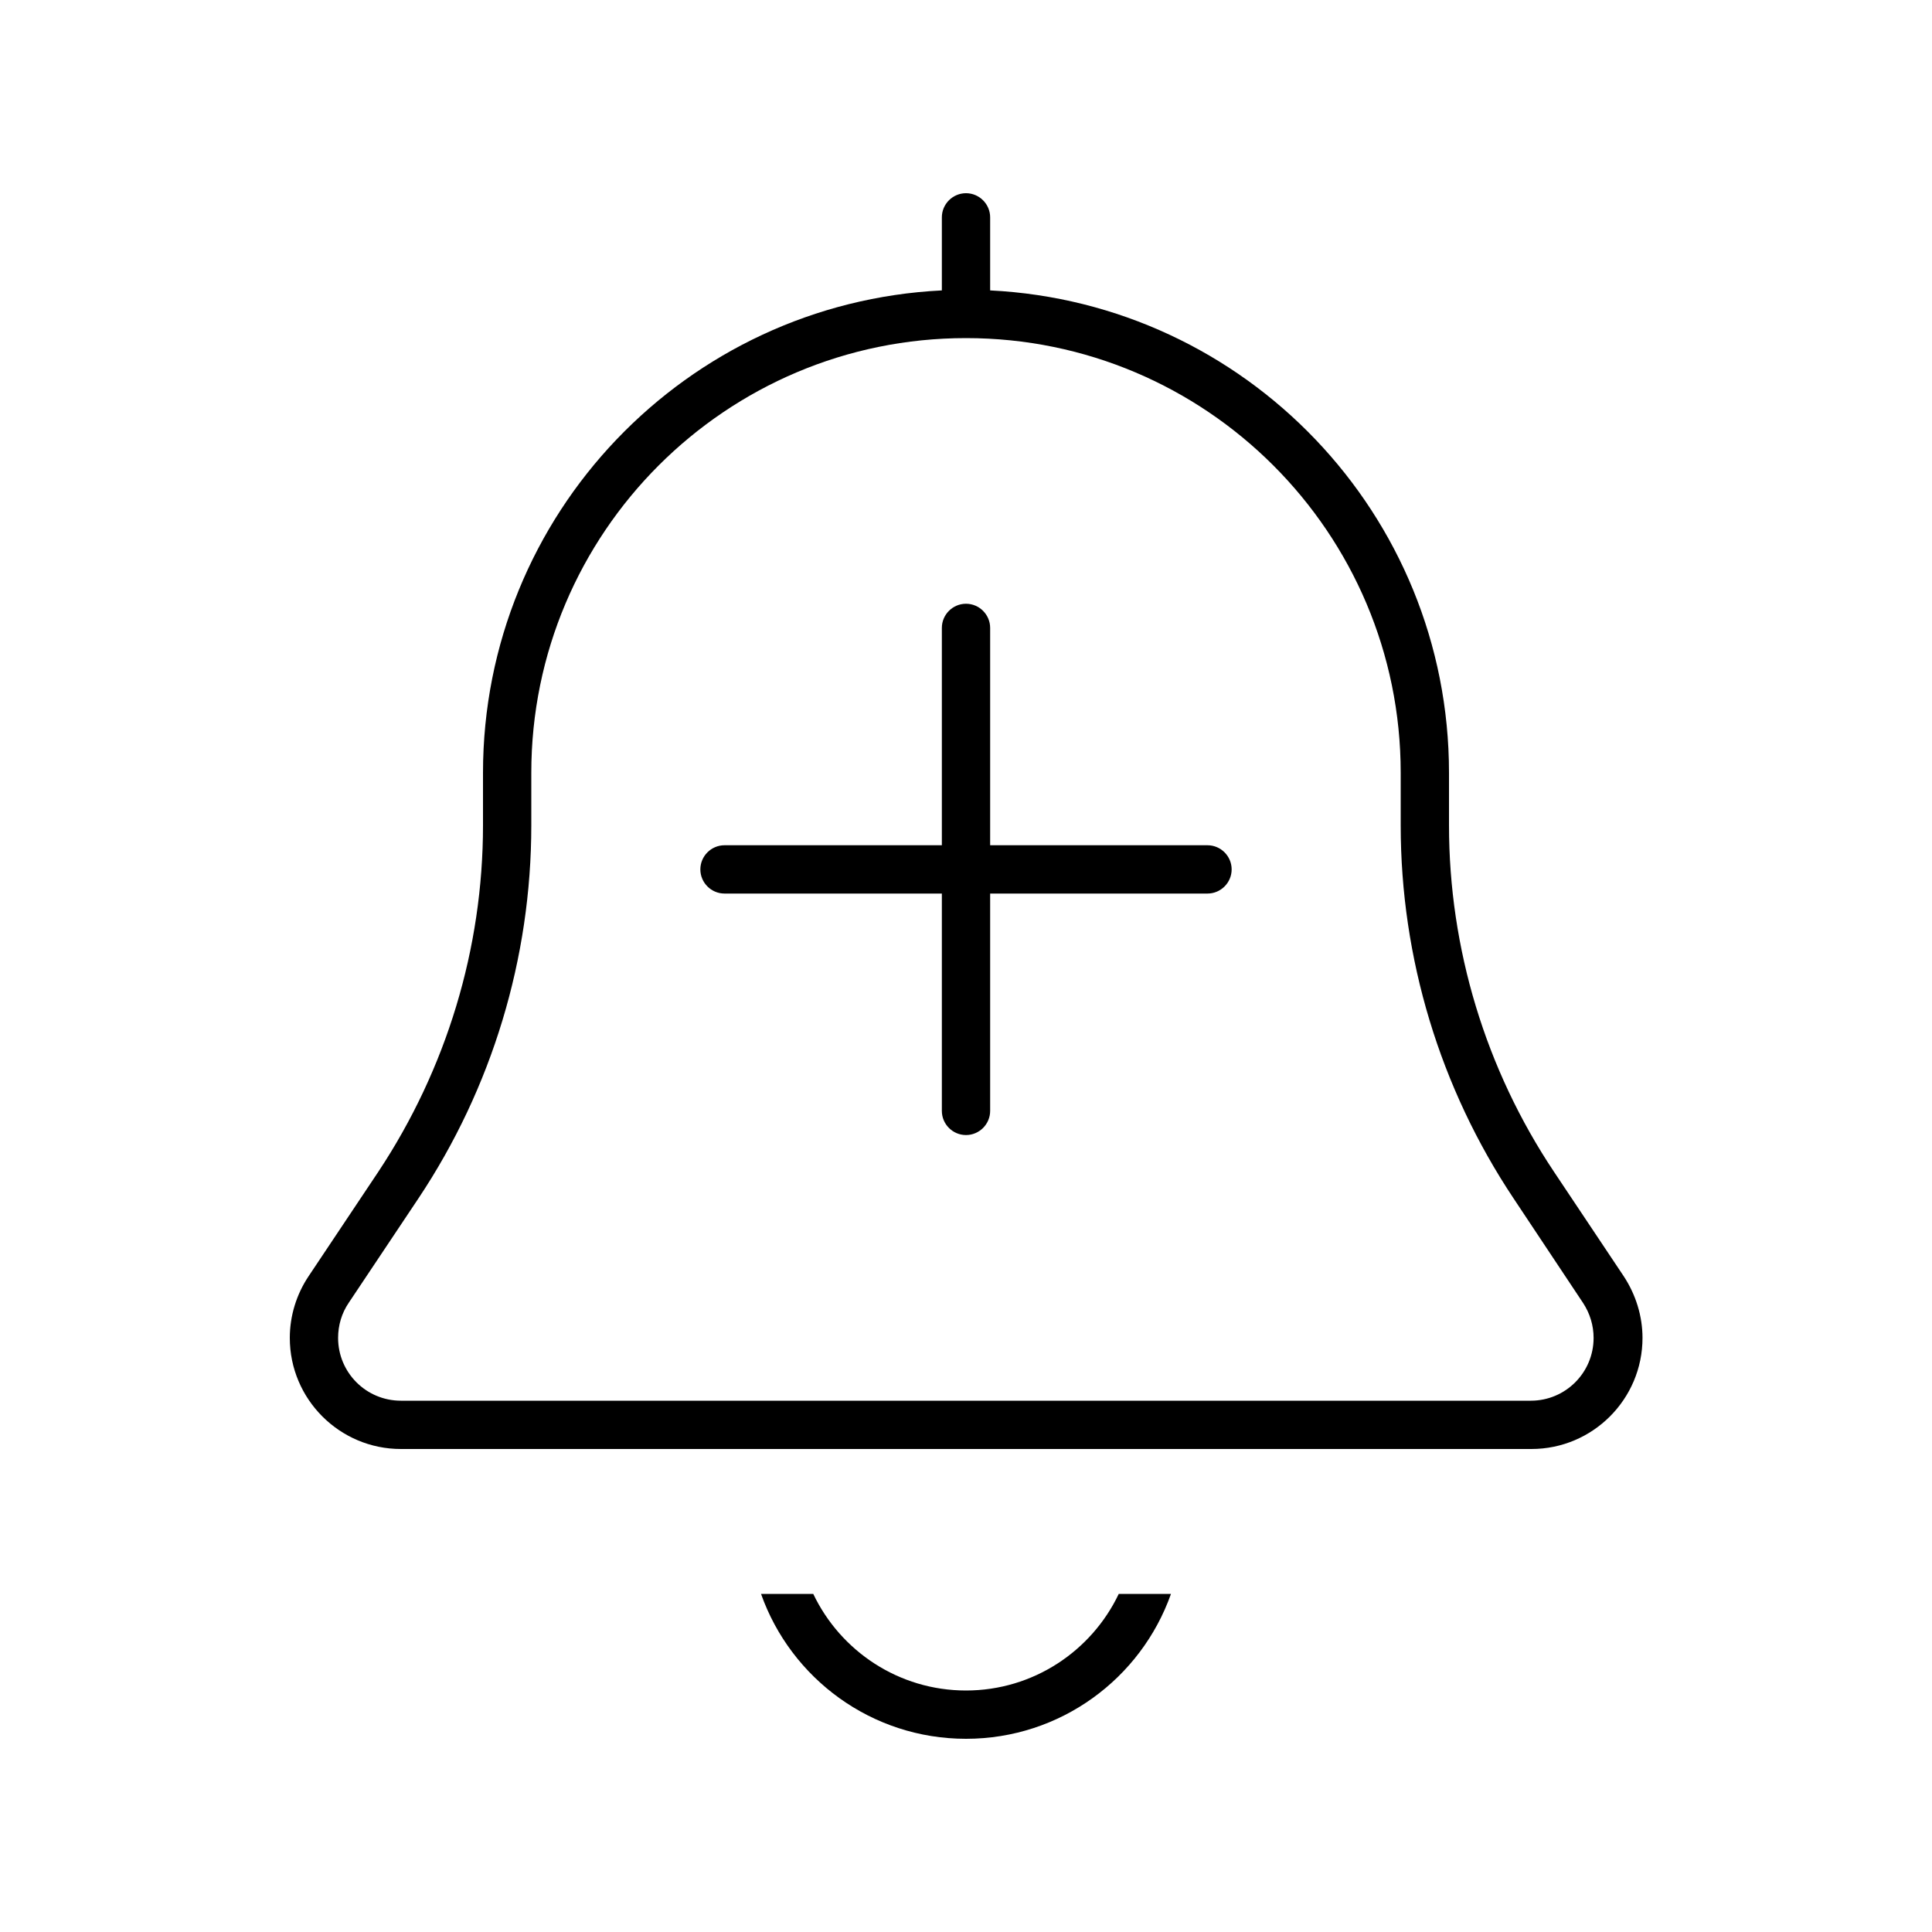
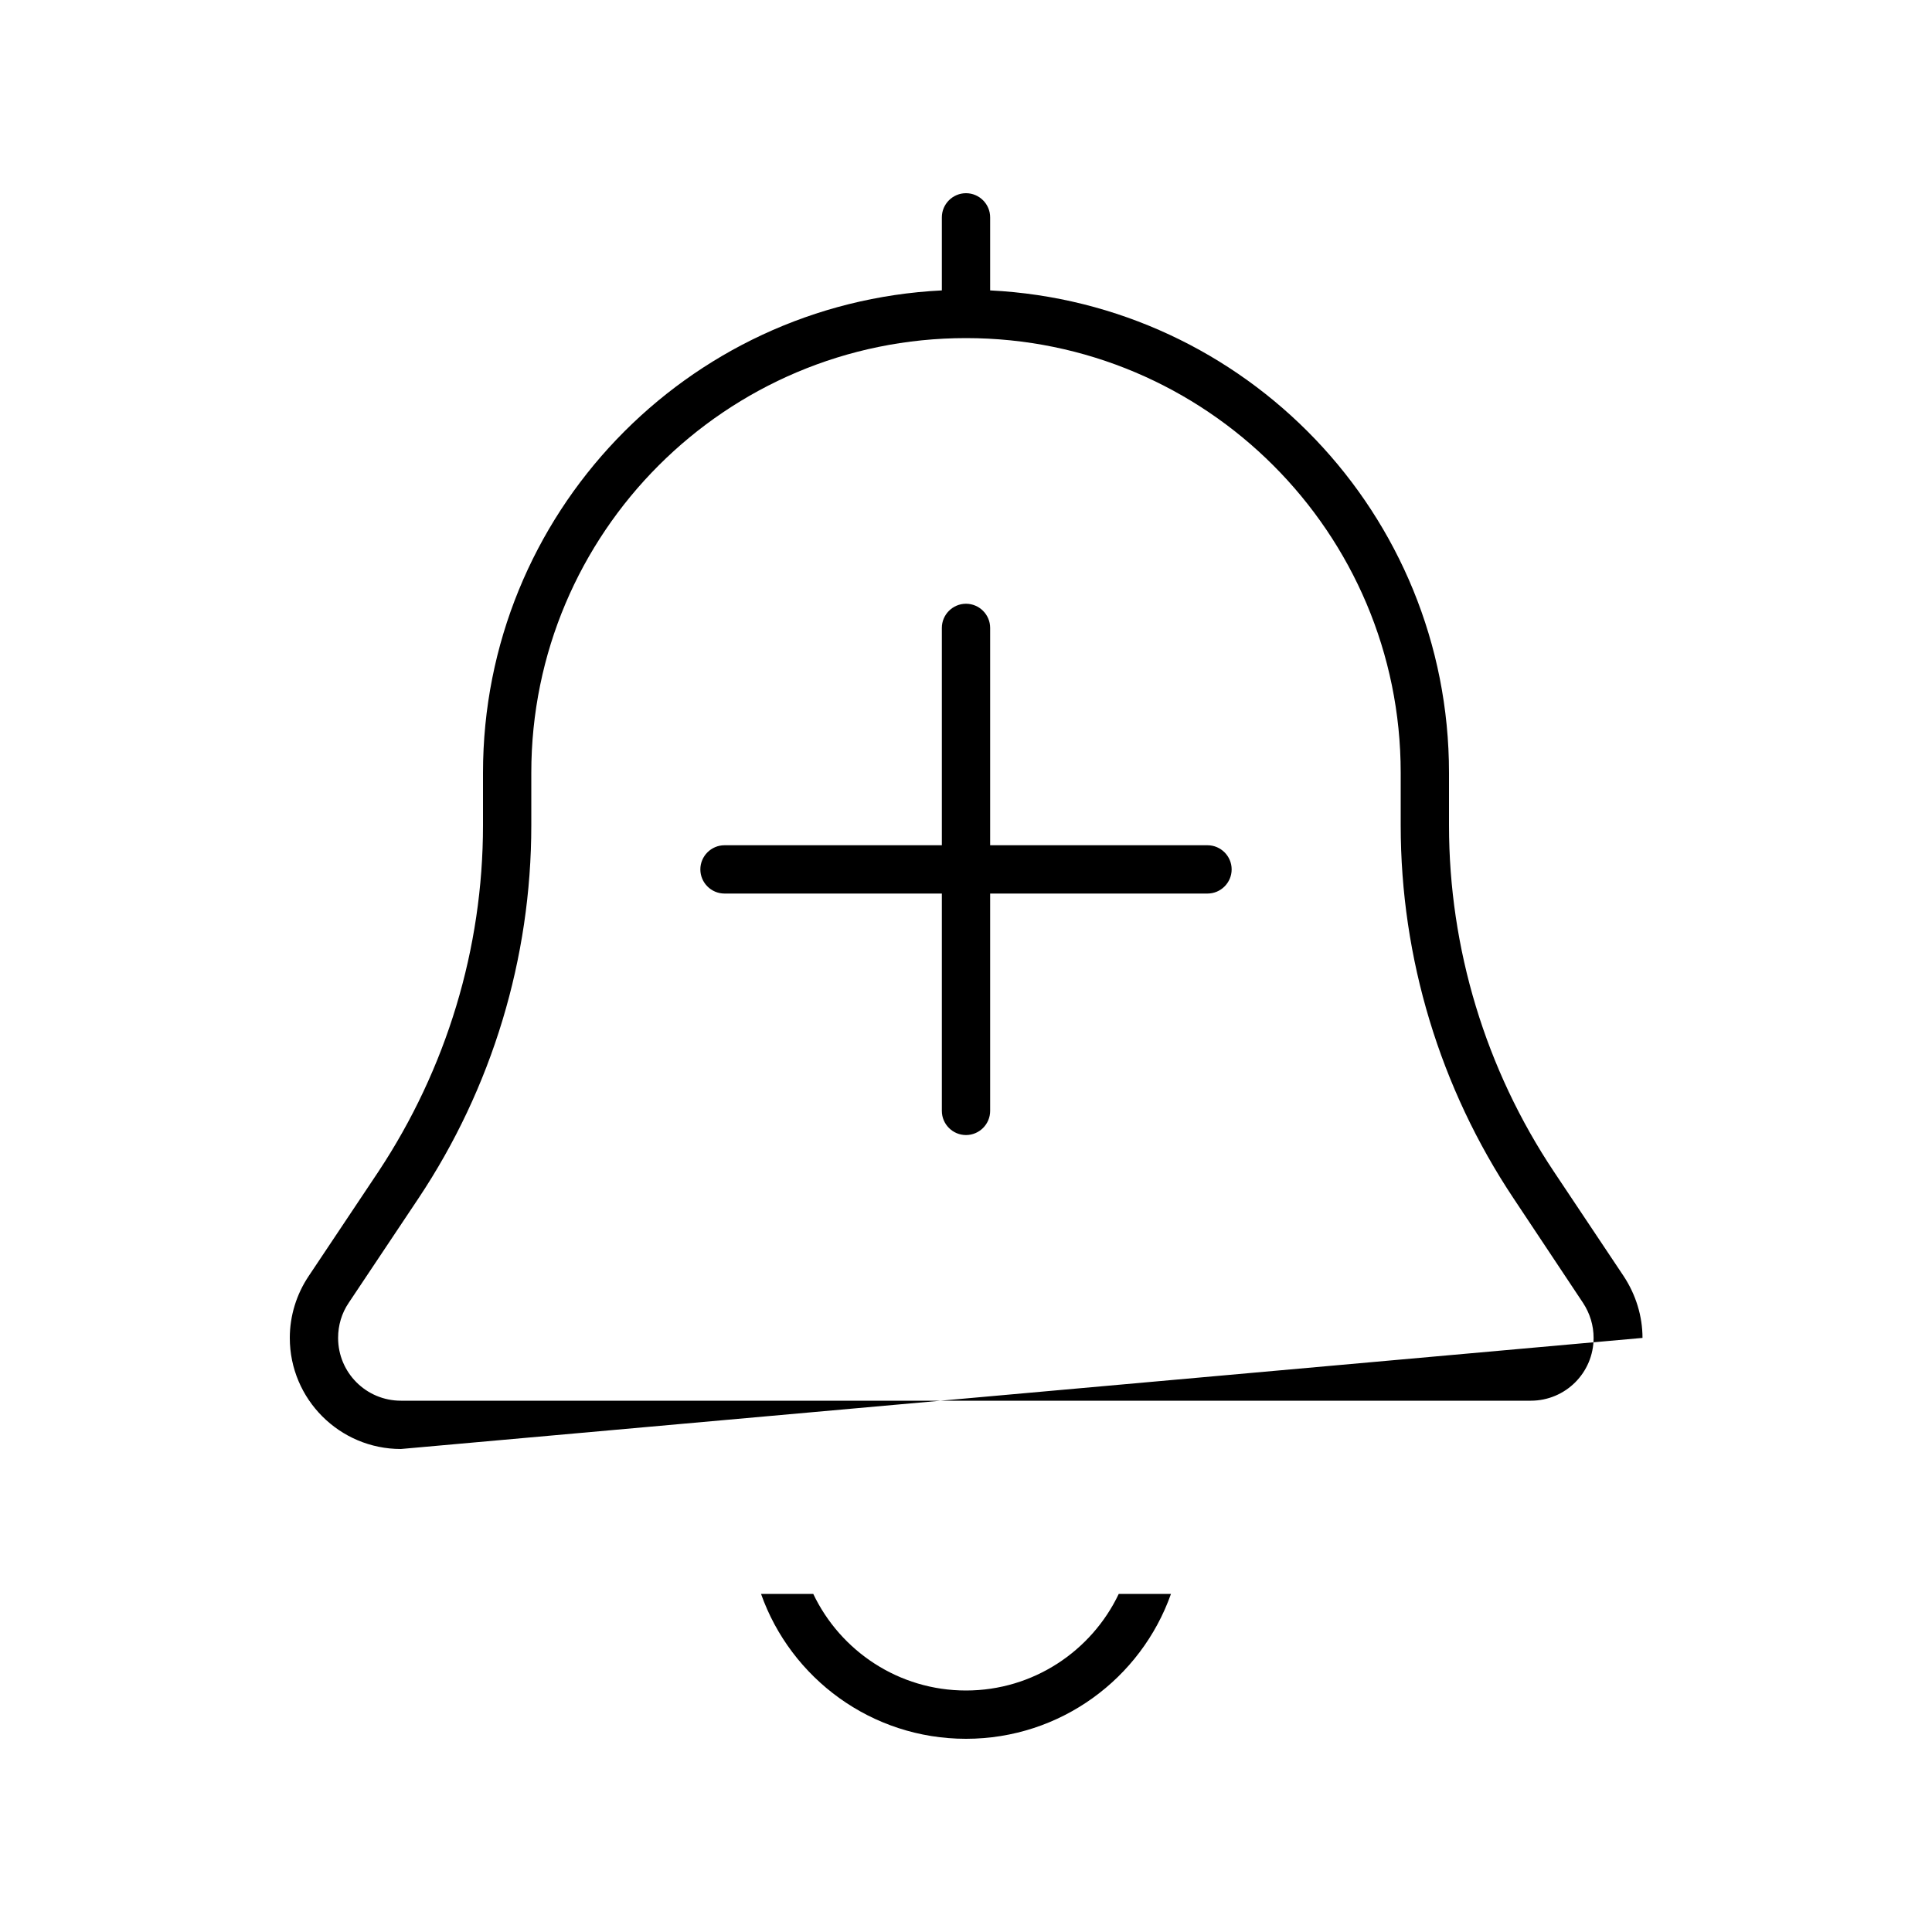
<svg xmlns="http://www.w3.org/2000/svg" viewBox="0 0 640 640">
-   <path fill="currentColor" d="M312 72C312 67.6 315.6 64 320 64C324.4 64 328 67.6 328 72L328 96.2C412.6 100.4 480 170.3 480 256L480 273.4C480 314.2 492.1 354.2 514.8 388.2L537.9 422.8C541.9 428.9 544.1 436 544.1 443.2C544.1 463.5 527.6 480 507.3 480L132.8 480C112.5 480 96 463.5 96 443.2C96 435.9 98.2 428.8 102.2 422.8L125.3 388.2C147.9 354.1 160 314.2 160 273.4L160 256C160 170.3 227.4 100.4 312 96.2L312 72zM176 273.4C176 317.4 163 360.4 138.6 397L115.5 431.6C113.2 435 112 439 112 443.2C112 454.7 121.3 464 132.8 464L507.1 464C518.6 464 527.9 454.7 527.9 443.2C527.9 439.1 526.7 435.1 524.4 431.6L501.4 397C477 360.4 464 317.4 464 273.4L464 256C464 176.5 399.5 112 320 112C240.5 112 176 176.5 176 256L176 273.4zM320 576C288.7 576 262 556 252.1 528L269.4 528C278.4 546.9 297.7 560 320 560C342.3 560 361.6 546.9 370.6 528L387.9 528C378 556 351.3 576 320 576zM320 200C324.4 200 328 203.6 328 208L328 280L400 280C404.4 280 408 283.6 408 288C408 292.4 404.4 296 400 296L328 296L328 368C328 372.4 324.4 376 320 376C315.6 376 312 372.4 312 368L312 296L240 296C235.6 296 232 292.4 232 288C232 283.6 235.6 280 240 280L312 280L312 208C312 203.6 315.6 200 320 200z" />
+   <path fill="currentColor" d="M312 72C312 67.6 315.6 64 320 64C324.4 64 328 67.6 328 72L328 96.2C412.6 100.4 480 170.3 480 256L480 273.4C480 314.2 492.1 354.2 514.8 388.2L537.9 422.8C541.9 428.9 544.1 436 544.1 443.2L132.8 480C112.5 480 96 463.5 96 443.2C96 435.9 98.2 428.8 102.2 422.8L125.3 388.2C147.9 354.1 160 314.2 160 273.4L160 256C160 170.3 227.4 100.4 312 96.2L312 72zM176 273.4C176 317.4 163 360.4 138.6 397L115.5 431.6C113.2 435 112 439 112 443.2C112 454.7 121.3 464 132.8 464L507.1 464C518.6 464 527.9 454.7 527.9 443.2C527.9 439.1 526.7 435.1 524.4 431.6L501.4 397C477 360.4 464 317.4 464 273.4L464 256C464 176.5 399.5 112 320 112C240.5 112 176 176.5 176 256L176 273.4zM320 576C288.7 576 262 556 252.1 528L269.4 528C278.4 546.9 297.7 560 320 560C342.3 560 361.6 546.9 370.6 528L387.9 528C378 556 351.3 576 320 576zM320 200C324.4 200 328 203.6 328 208L328 280L400 280C404.4 280 408 283.6 408 288C408 292.4 404.4 296 400 296L328 296L328 368C328 372.4 324.4 376 320 376C315.6 376 312 372.4 312 368L312 296L240 296C235.6 296 232 292.4 232 288C232 283.6 235.6 280 240 280L312 280L312 208C312 203.6 315.6 200 320 200z" />
</svg>